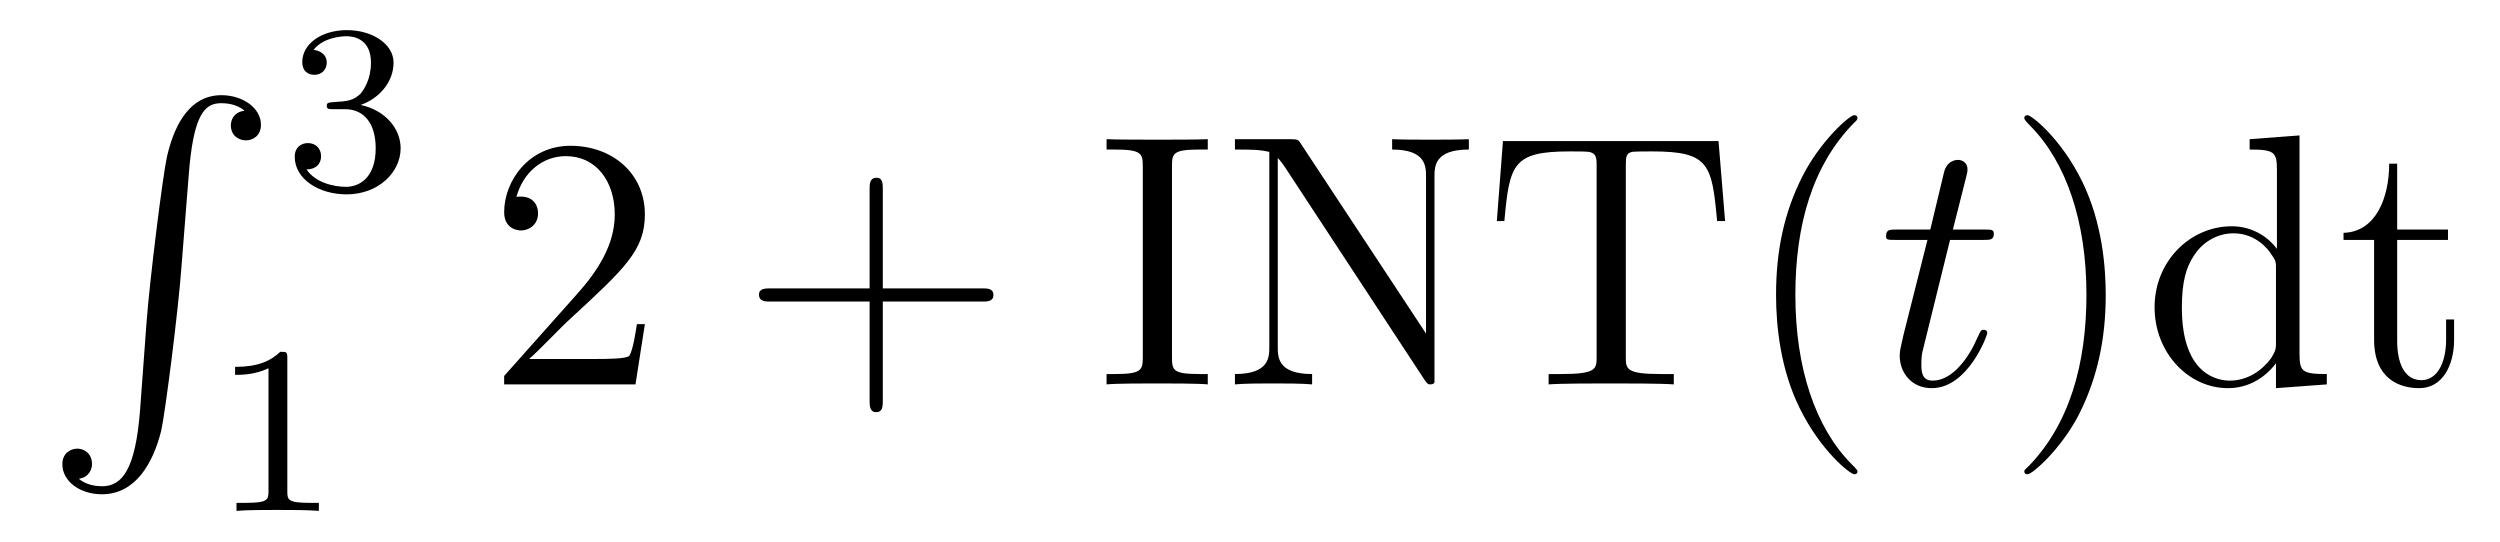
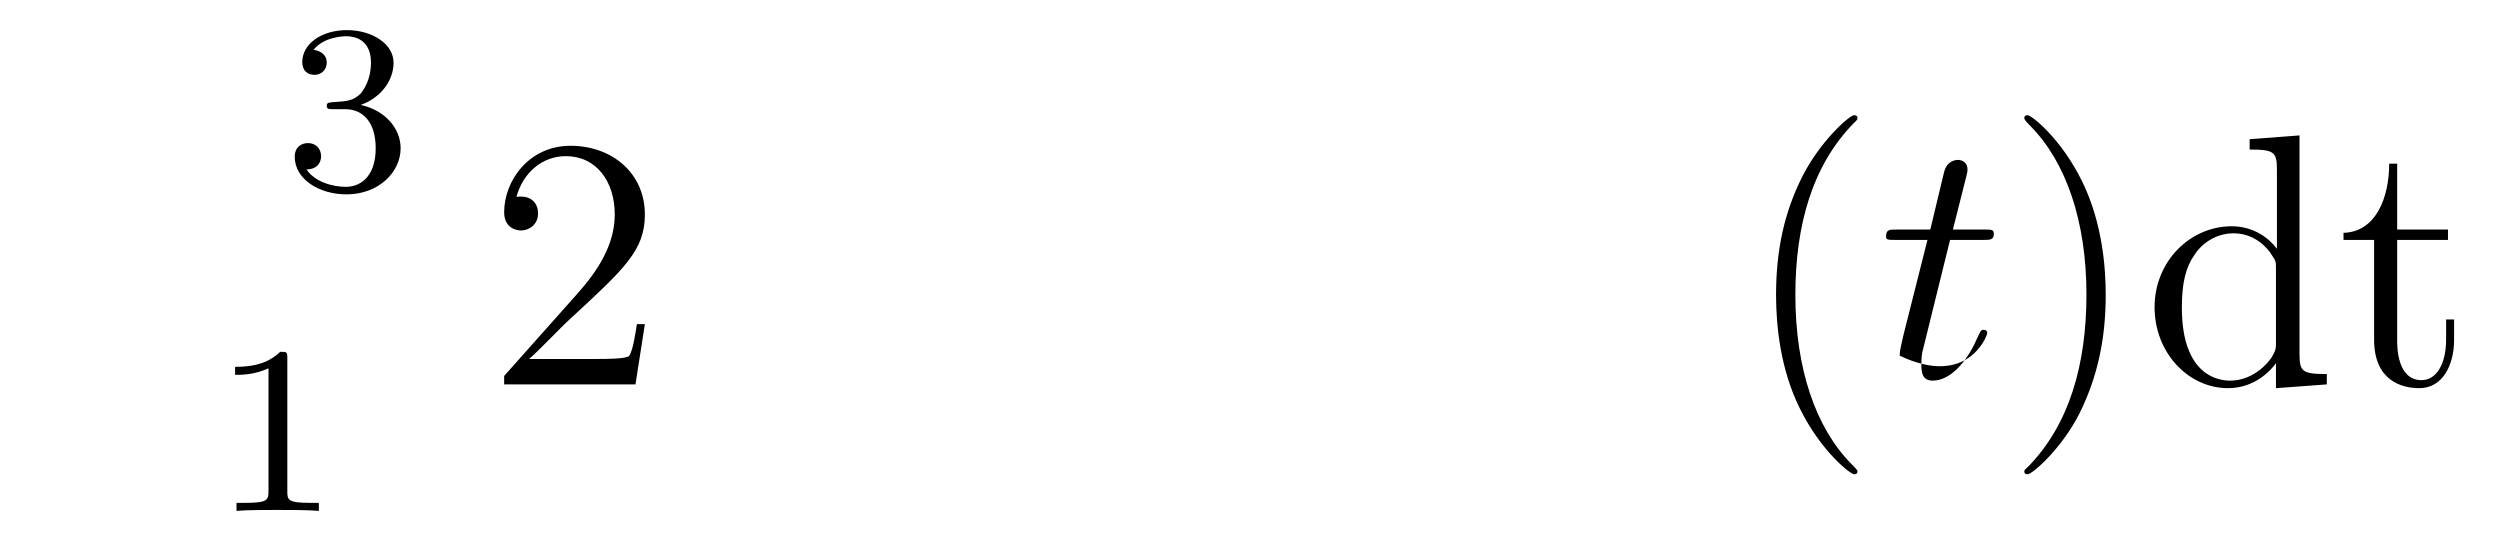
<svg xmlns="http://www.w3.org/2000/svg" height="18pt" version="1.1" viewBox="0 -18 83 18" width="83pt">
  <g id="page1">
    <g transform="matrix(1 0 0 1 -127 649)">
-       <path d="M131.648 -653.355C131.492 -651.402 131.055 -650.856 130.383 -650.856C130.227 -650.856 129.867 -650.887 129.617 -651.105C129.961 -651.152 130.055 -651.434 130.055 -651.59C130.055 -651.949 129.789 -652.105 129.57 -652.105C129.336 -652.105 129.07 -651.949 129.07 -651.59C129.07 -651.012 129.664 -650.59 130.383 -650.59C131.508 -650.59 132.086 -651.637 132.352 -652.699C132.492 -653.324 132.93 -656.793 133.023 -658.121L133.258 -661.09C133.414 -663.277 133.82 -663.574 134.352 -663.574C134.477 -663.574 134.852 -663.559 135.117 -663.324C134.758 -663.277 134.664 -663.012 134.664 -662.84C134.664 -662.496 134.93 -662.34 135.164 -662.34S135.664 -662.496 135.664 -662.856C135.664 -663.418 135.055 -663.84 134.352 -663.84C133.211 -663.84 132.742 -662.684 132.539 -661.777C132.398 -661.121 131.977 -657.762 131.867 -656.324L131.648 -653.355ZM134.035 -663.84" fill-rule="evenodd" />
      <path d="M138.457 -663.375C139.082 -663.375 139.473 -662.906 139.473 -662.078C139.473 -661.078 138.91 -660.797 138.488 -660.797C138.051 -660.797 137.457 -660.953 137.176 -661.375C137.473 -661.375 137.66 -661.547 137.66 -661.812C137.66 -662.062 137.488 -662.25 137.223 -662.25C137.019 -662.25 136.785 -662.125 136.785 -661.797C136.785 -661.047 137.598 -660.547 138.504 -660.547C139.566 -660.547 140.301 -661.281 140.301 -662.078C140.301 -662.734 139.785 -663.344 138.973 -663.516C139.598 -663.734 140.066 -664.281 140.066 -664.922C140.066 -665.547 139.348 -666 138.519 -666C137.676 -666 137.035 -665.547 137.035 -664.938C137.035 -664.641 137.223 -664.516 137.441 -664.516C137.676 -664.516 137.848 -664.687 137.848 -664.922C137.848 -665.219 137.582 -665.328 137.41 -665.344C137.738 -665.766 138.363 -665.797 138.504 -665.797C138.707 -665.797 139.316 -665.734 139.316 -664.922C139.316 -664.359 139.082 -664.031 138.973 -663.891C138.723 -663.656 138.551 -663.641 138.066 -663.609C137.91 -663.594 137.848 -663.594 137.848 -663.484C137.848 -663.375 137.926 -663.375 138.051 -663.375H138.457ZM140.641 -660.719" fill-rule="evenodd" />
      <path d="M136.539 -655.102C136.539 -655.32 136.523 -655.32 136.305 -655.32C135.977 -655.008 135.555 -654.82 134.805 -654.82V-654.555C135.023 -654.555 135.445 -654.555 135.914 -654.773V-650.695C135.914 -650.398 135.883 -650.305 135.133 -650.305H134.852V-650.039C135.18 -650.07 135.852 -650.07 136.211 -650.07S137.258 -650.07 137.586 -650.039V-650.305H137.32C136.555 -650.305 136.539 -650.398 136.539 -650.695V-655.102ZM138.238 -650.039" fill-rule="evenodd" />
      <path d="M148.41 -656.238H148.145C148.113 -656.035 148.02 -655.379 147.894 -655.191C147.816 -655.082 147.129 -655.082 146.769 -655.082H144.566C144.894 -655.363 145.613 -656.129 145.926 -656.41C147.738 -658.082 148.41 -658.691 148.41 -659.879C148.41 -661.254 147.316 -662.16 145.941 -662.16C144.551 -662.16 143.738 -660.988 143.738 -659.957C143.738 -659.348 144.27 -659.348 144.301 -659.348C144.551 -659.348 144.863 -659.535 144.863 -659.91C144.863 -660.254 144.645 -660.473 144.301 -660.473C144.191 -660.473 144.176 -660.473 144.144 -660.457C144.363 -661.269 145.004 -661.816 145.785 -661.816C146.801 -661.816 147.41 -660.973 147.41 -659.879C147.41 -658.863 146.832 -657.988 146.145 -657.223L143.738 -654.519V-654.238H148.098L148.41 -656.238ZM149.039 -654.238" fill-rule="evenodd" />
-       <path d="M156.309 -656.988H159.606C159.777 -656.988 159.981 -656.988 159.981 -657.207S159.777 -657.426 159.606 -657.426H156.309V-660.723C156.309 -660.894 156.309 -661.098 156.105 -661.098C155.871 -661.098 155.871 -660.894 155.871 -660.723V-657.426H152.59C152.418 -657.426 152.199 -657.426 152.199 -657.223C152.199 -656.988 152.402 -656.988 152.59 -656.988H155.871V-653.707C155.871 -653.535 155.871 -653.316 156.09 -653.316C156.309 -653.316 156.309 -653.52 156.309 -653.707V-656.988ZM160.676 -654.238" fill-rule="evenodd" />
-       <path d="M165.91 -661.473C165.91 -661.91 165.941 -662.035 166.832 -662.035H167.098V-662.379C166.816 -662.363 165.785 -662.363 165.426 -662.363S164.035 -662.363 163.738 -662.379V-662.035H164.004C164.895 -662.035 164.941 -661.91 164.941 -661.473V-655.145C164.941 -654.707 164.895 -654.582 164.004 -654.582H163.738V-654.238C164.035 -654.27 165.051 -654.27 165.41 -654.27C165.77 -654.27 166.816 -654.27 167.098 -654.238V-654.582H166.832C165.941 -654.582 165.91 -654.707 165.91 -655.145V-661.473ZM170.203 -662.207C170.109 -662.363 170.094 -662.379 169.828 -662.379H168V-662.035C168.516 -662.035 168.813 -662.035 169.141 -661.957V-655.488C169.141 -655.145 169.141 -654.582 168 -654.582V-654.238C168.312 -654.27 168.953 -654.27 169.281 -654.27S170.25 -654.27 170.562 -654.238V-654.582C169.422 -654.582 169.422 -655.145 169.422 -655.488V-661.754C169.516 -661.66 169.516 -661.644 169.625 -661.504L174.281 -654.41C174.391 -654.254 174.406 -654.238 174.484 -654.238C174.594 -654.238 174.625 -654.285 174.625 -654.316V-661.129C174.625 -661.473 174.625 -662.035 175.766 -662.035V-662.379C175.453 -662.363 174.828 -662.363 174.484 -662.363C174.156 -662.363 173.531 -662.363 173.219 -662.379V-662.035C174.344 -662.035 174.344 -661.473 174.344 -661.129V-655.926L170.203 -662.207ZM184.055 -662.316H176.898L176.695 -659.66H176.945C177.117 -661.551 177.227 -661.973 179.117 -661.973C179.32 -661.973 179.664 -661.973 179.758 -661.957C179.992 -661.91 180.008 -661.77 180.008 -661.504V-655.16C180.008 -654.754 180.008 -654.582 178.836 -654.582H178.414V-654.238C178.789 -654.27 180.023 -654.27 180.477 -654.27C180.945 -654.27 182.18 -654.27 182.57 -654.238V-654.582H182.133C180.977 -654.582 180.977 -654.754 180.977 -655.16V-661.504C180.977 -661.801 180.992 -661.91 181.18 -661.957C181.273 -661.973 181.633 -661.973 181.852 -661.973C183.742 -661.973 183.836 -661.551 184.008 -659.66H184.273L184.055 -662.316ZM184.672 -654.238" fill-rule="evenodd" />
      <path d="M188.668 -651.348C188.668 -651.379 188.668 -651.395 188.465 -651.598C187.277 -652.801 186.606 -654.77 186.606 -657.207C186.606 -659.52 187.168 -661.504 188.543 -662.91C188.668 -663.02 188.668 -663.051 188.668 -663.082C188.668 -663.16 188.605 -663.176 188.559 -663.176C188.402 -663.176 187.434 -662.316 186.84 -661.145C186.231 -659.941 185.965 -658.676 185.965 -657.207C185.965 -656.145 186.121 -654.723 186.746 -653.457C187.449 -652.02 188.434 -651.254 188.559 -651.254C188.605 -651.254 188.668 -651.27 188.668 -651.348ZM189.352 -654.238" fill-rule="evenodd" />
-       <path d="M191.742 -659.035H192.852C193.07 -659.035 193.195 -659.035 193.195 -659.238C193.195 -659.379 193.117 -659.379 192.883 -659.379H191.836L192.274 -661.113C192.32 -661.285 192.32 -661.301 192.32 -661.395C192.32 -661.582 192.164 -661.691 192.008 -661.691C191.914 -661.691 191.633 -661.66 191.539 -661.269L191.086 -659.379H189.961C189.727 -659.379 189.617 -659.379 189.617 -659.145C189.617 -659.035 189.695 -659.035 189.93 -659.035H190.992L190.195 -655.879C190.102 -655.473 190.07 -655.348 190.07 -655.191C190.07 -654.629 190.461 -654.113 191.133 -654.113C192.336 -654.113 192.977 -655.863 192.977 -655.941S192.93 -656.051 192.852 -656.051C192.836 -656.051 192.79 -656.051 192.758 -656.004C192.742 -655.988 192.742 -655.973 192.648 -655.785C192.398 -655.191 191.852 -654.363 191.164 -654.363C190.805 -654.363 190.789 -654.66 190.789 -654.91C190.789 -654.926 190.789 -655.16 190.82 -655.301L191.742 -659.035ZM193.55 -654.238" fill-rule="evenodd" />
+       <path d="M191.742 -659.035H192.852C193.07 -659.035 193.195 -659.035 193.195 -659.238C193.195 -659.379 193.117 -659.379 192.883 -659.379H191.836L192.274 -661.113C192.32 -661.285 192.32 -661.301 192.32 -661.395C192.32 -661.582 192.164 -661.691 192.008 -661.691C191.914 -661.691 191.633 -661.66 191.539 -661.269L191.086 -659.379H189.961C189.727 -659.379 189.617 -659.379 189.617 -659.145C189.617 -659.035 189.695 -659.035 189.93 -659.035H190.992L190.195 -655.879C190.102 -655.473 190.07 -655.348 190.07 -655.191C192.336 -654.113 192.977 -655.863 192.977 -655.941S192.93 -656.051 192.852 -656.051C192.836 -656.051 192.79 -656.051 192.758 -656.004C192.742 -655.988 192.742 -655.973 192.648 -655.785C192.398 -655.191 191.852 -654.363 191.164 -654.363C190.805 -654.363 190.789 -654.66 190.789 -654.91C190.789 -654.926 190.789 -655.16 190.82 -655.301L191.742 -659.035ZM193.55 -654.238" fill-rule="evenodd" />
      <path d="M196.91 -657.207C196.91 -658.113 196.801 -659.598 196.129 -660.973C195.426 -662.41 194.442 -663.176 194.316 -663.176C194.269 -663.176 194.207 -663.16 194.207 -663.082C194.207 -663.051 194.207 -663.02 194.41 -662.816C195.598 -661.613 196.27 -659.645 196.27 -657.223C196.27 -654.91 195.707 -652.91 194.332 -651.504C194.207 -651.395 194.207 -651.379 194.207 -651.348C194.207 -651.27 194.269 -651.254 194.316 -651.254C194.473 -651.254 195.442 -652.098 196.036 -653.27C196.644 -654.488 196.91 -655.77 196.91 -657.207ZM201.688 -662.379V-662.035C202.5 -662.035 202.594 -661.957 202.594 -661.363V-658.738C202.344 -659.082 201.828 -659.488 201.094 -659.488C199.718 -659.488 198.532 -658.332 198.532 -656.801C198.532 -655.285 199.656 -654.113 200.969 -654.113C201.875 -654.113 202.406 -654.723 202.562 -654.941V-654.113L204.25 -654.238V-654.582C203.437 -654.582 203.344 -654.66 203.344 -655.254V-662.504L201.688 -662.379ZM202.562 -655.629C202.562 -655.426 202.562 -655.379 202.406 -655.113C202.109 -654.707 201.625 -654.363 201.031 -654.363C200.719 -654.363 199.438 -654.473 199.438 -656.785C199.438 -657.645 199.578 -658.129 199.843 -658.52C200.078 -658.895 200.546 -659.254 201.156 -659.254C201.89 -659.254 202.313 -658.723 202.422 -658.535C202.562 -658.332 202.562 -658.301 202.562 -658.082V-655.629ZM206.586 -659.035H208.273V-659.379H206.586V-661.566H206.321C206.321 -660.441 205.883 -659.301 204.805 -659.27V-659.035H205.82V-655.723C205.82 -654.395 206.695 -654.113 207.32 -654.113C208.086 -654.113 208.476 -654.863 208.476 -655.723V-656.394H208.211V-655.738C208.211 -654.879 207.868 -654.379 207.398 -654.379C206.586 -654.379 206.586 -655.488 206.586 -655.691V-659.035ZM209.144 -654.238" fill-rule="evenodd" />
    </g>
  </g>
</svg>